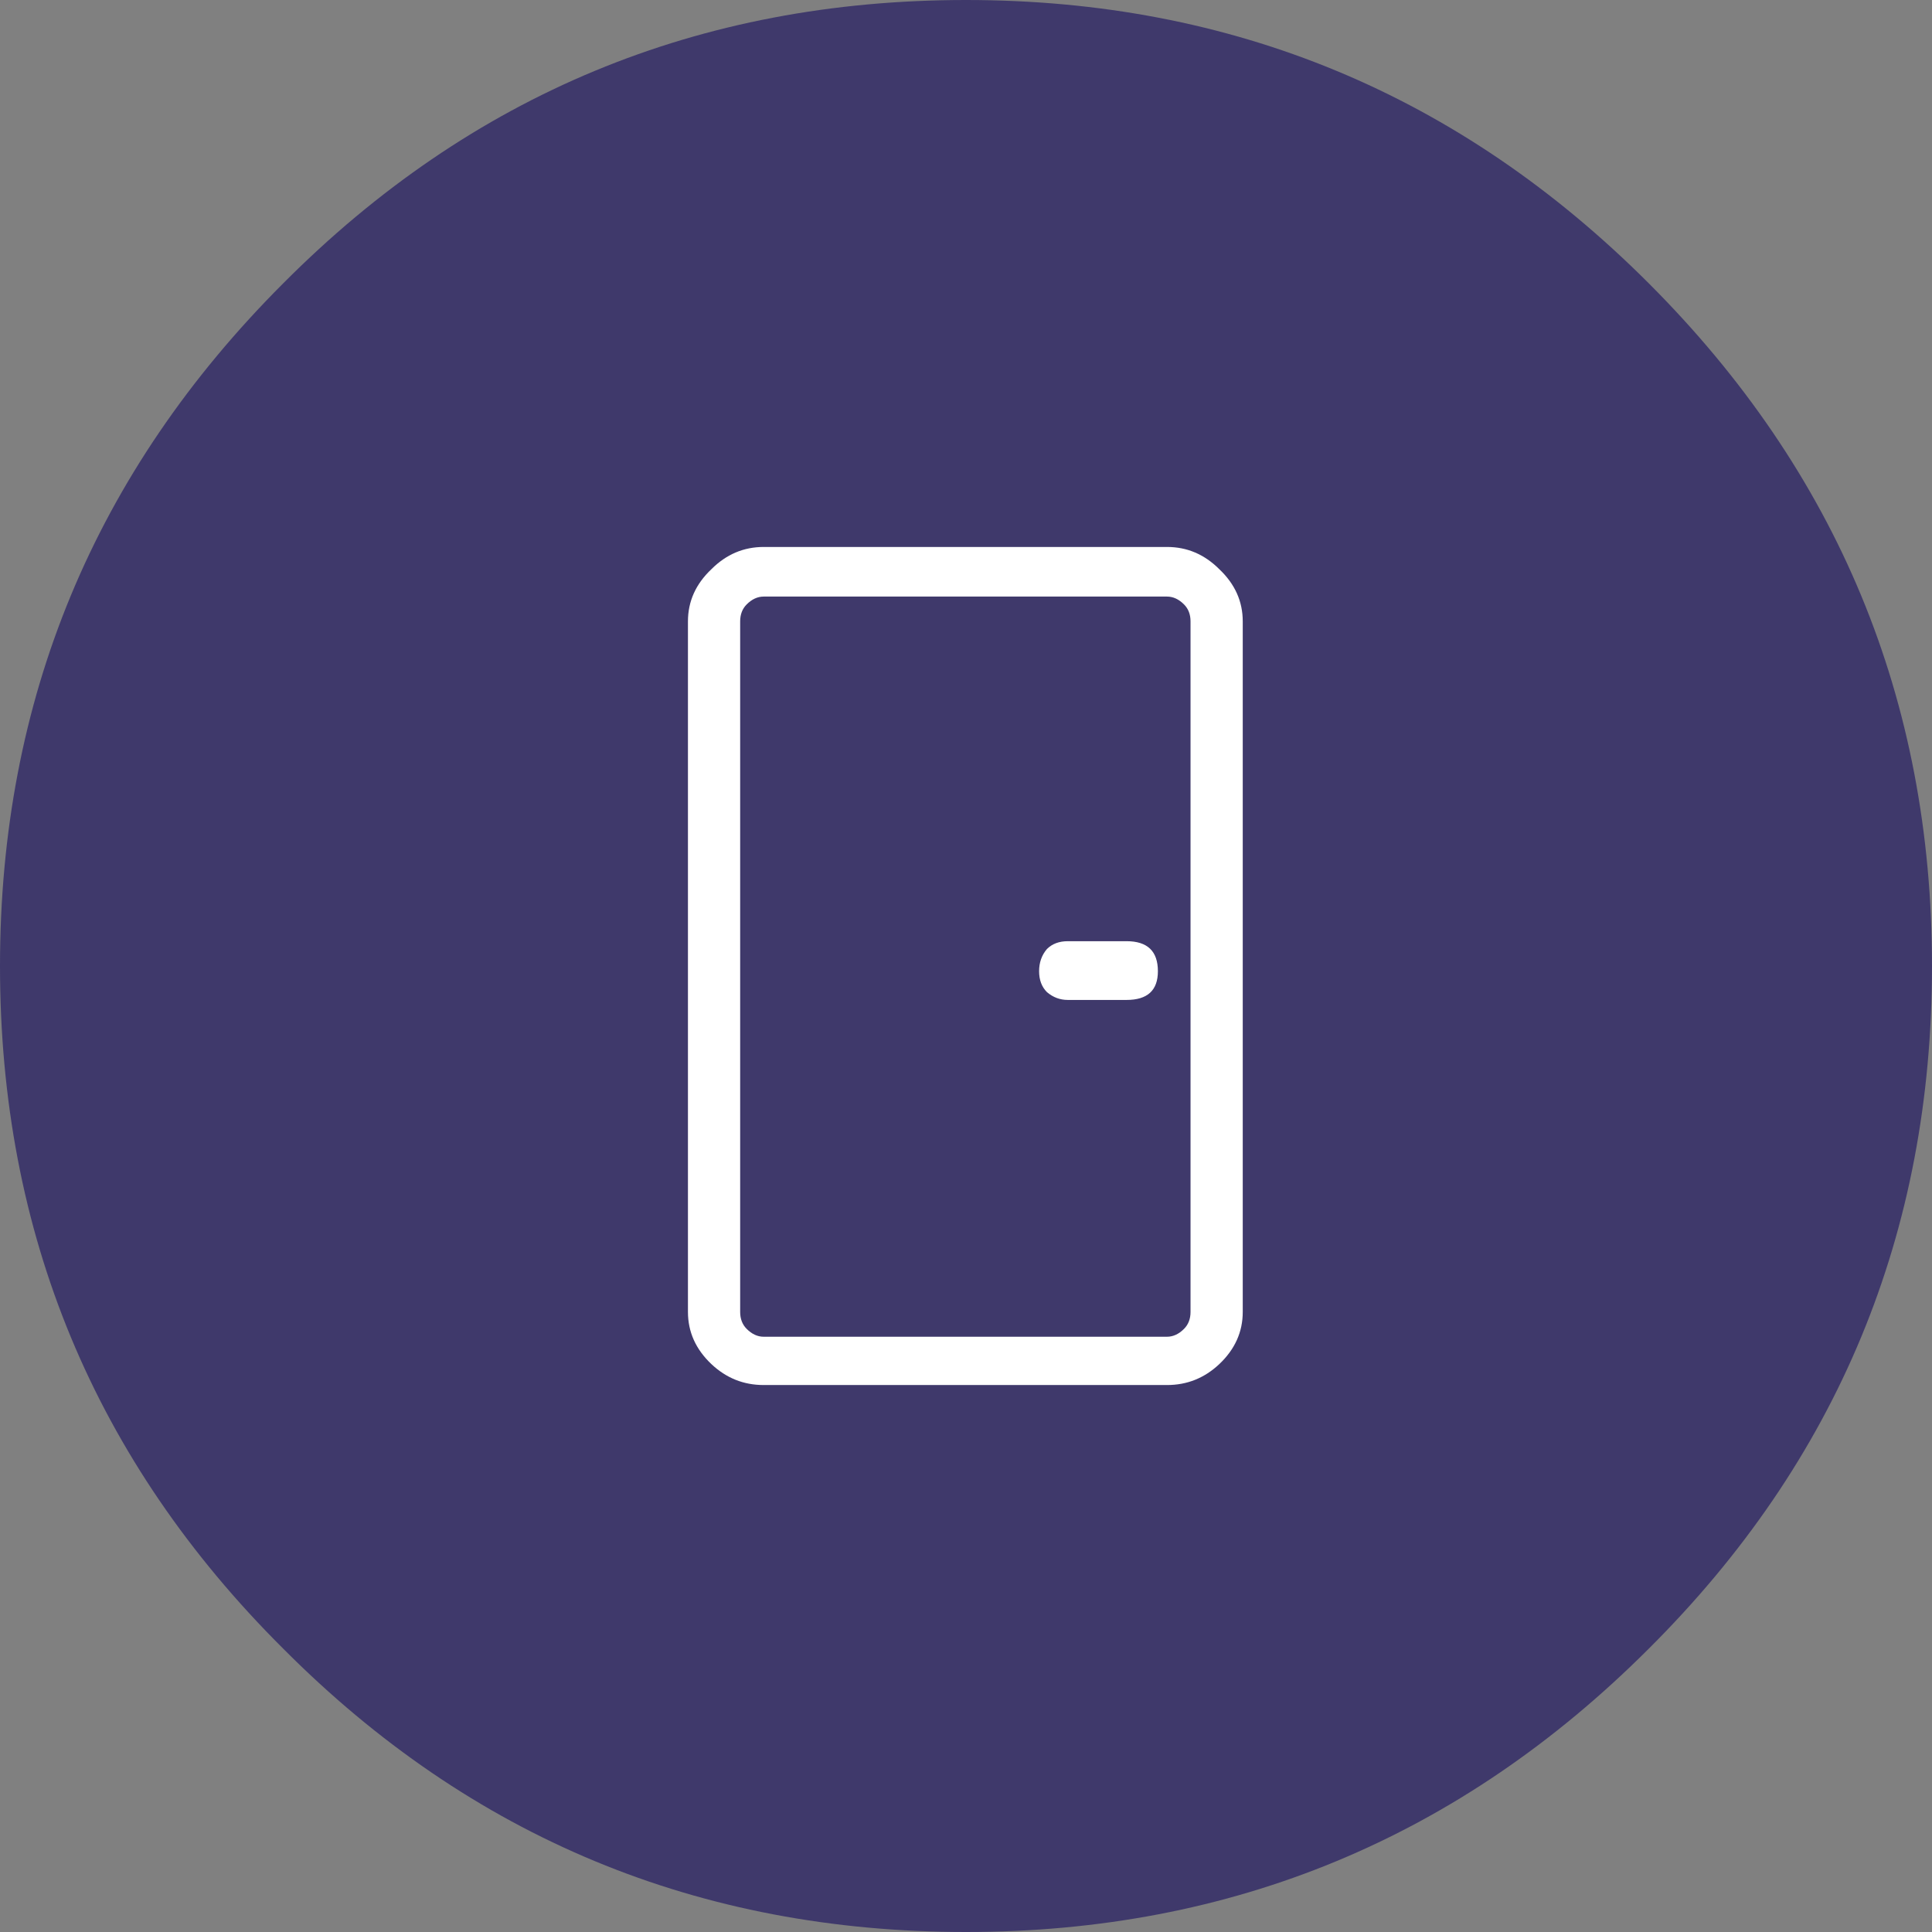
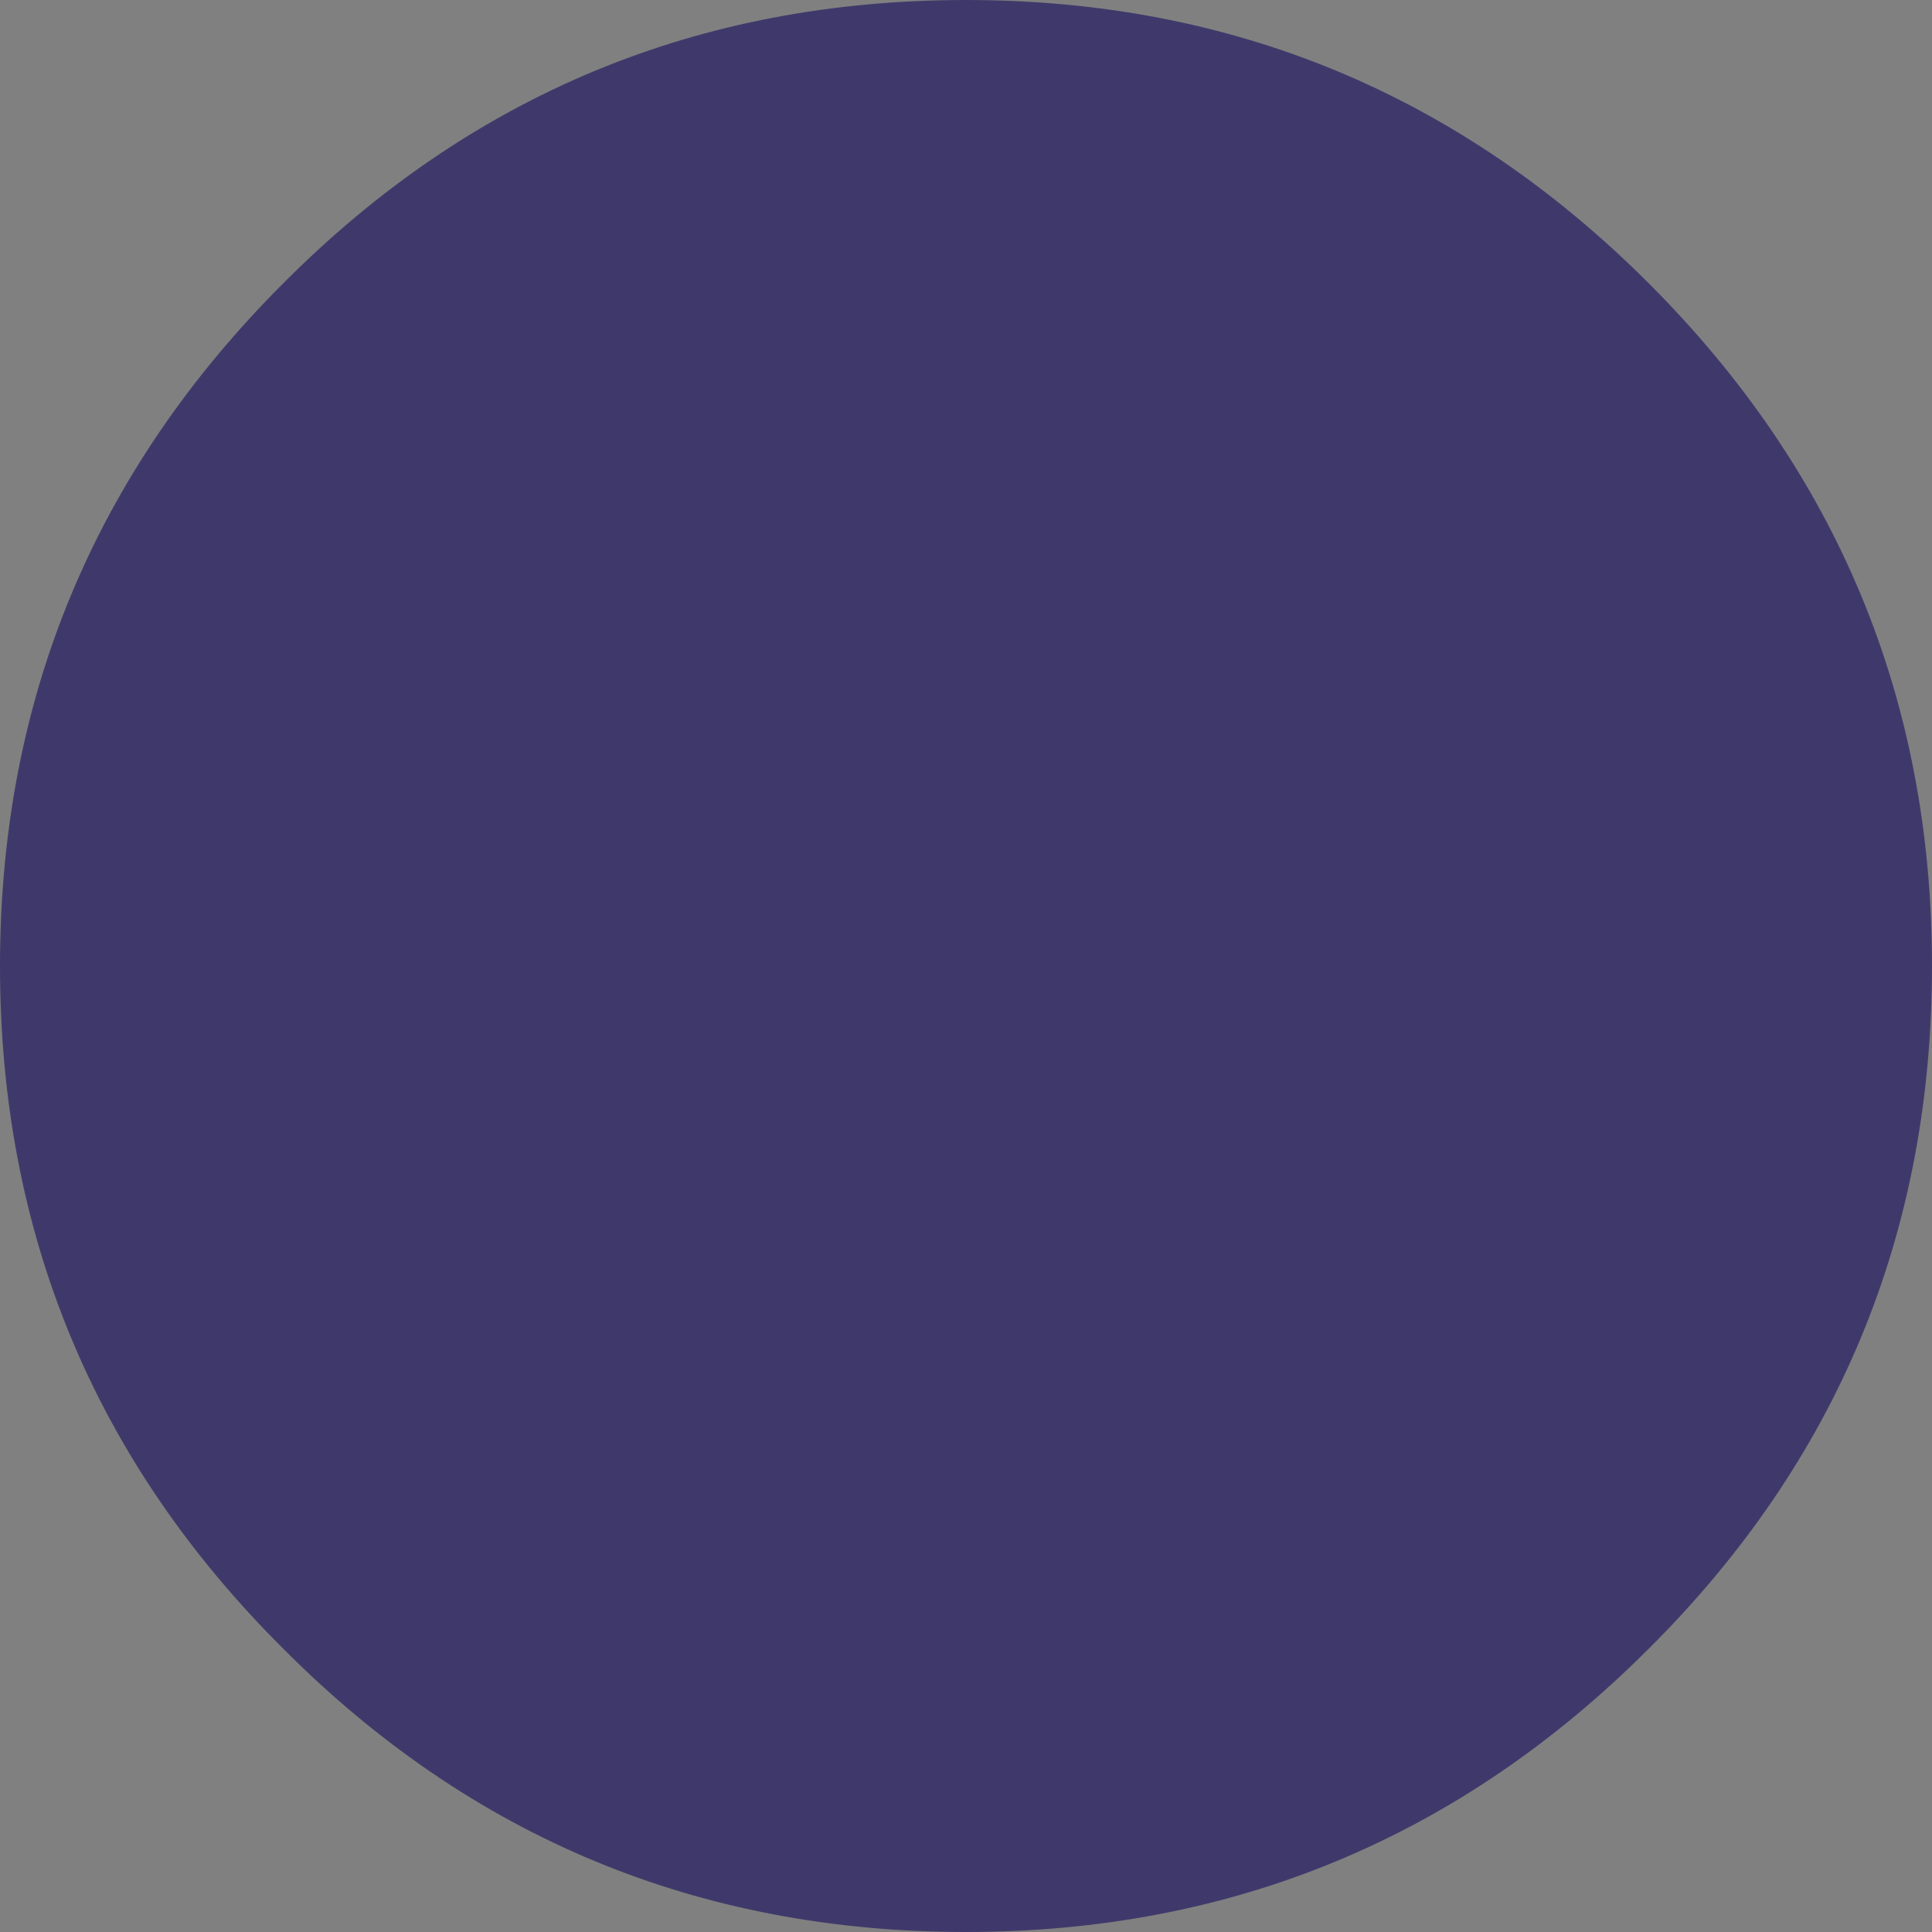
<svg xmlns="http://www.w3.org/2000/svg" xmlns:xlink="http://www.w3.org/1999/xlink" version="1.1" preserveAspectRatio="none" x="0px" y="0px" width="74px" height="74px" viewBox="0 0 74 74">
  <rect x="0" y="0" width="74" height="74" fill="#808080" stroke="none" />
  <defs>
    <g id="Layer1_0_FILL">
      <path fill="#3F396B" stroke="none" d=" M 74 37 Q 74 21.7 63.15 10.85 52.3 0 37 0 21.65 0 10.85 10.85 0 21.7 0 37 0 52.35 10.85 63.15 21.65 74 37 74 52.3 74 63.15 63.15 74 52.35 74 37 Z" />
    </g>
    <g id="Layer0_0_FILL">
-       <path fill="#FFFFFF" stroke="none" d=" M 46.7 21.8 Q 45.85 20.95 44.7 20.95 L 29.25 20.95 Q 28.1 20.95 27.25 21.8 26.35 22.65 26.35 23.8 L 26.35 50.25 Q 26.35 51.4 27.25 52.25 28.1 53.05 29.25 53.05 L 44.7 53.05 Q 45.85 53.05 46.7 52.25 47.6 51.4 47.6 50.25 L 47.6 23.8 Q 47.6 22.65 46.7 21.8 M 44.7 22.85 Q 45.05 22.85 45.35 23.15 45.6 23.4 45.6 23.8 L 45.6 50.25 Q 45.6 50.65 45.35 50.9 45.05 51.2 44.7 51.2 L 29.25 51.2 Q 28.9 51.2 28.6 50.9 28.35 50.65 28.35 50.25 L 28.35 23.8 Q 28.35 23.4 28.6 23.15 28.9 22.85 29.25 22.85 L 44.7 22.85 M 44.35 37.2 Q 44.35 36.05 43.15 36.05 L 40.9 36.05 Q 40.4 36.05 40.1 36.35 39.8 36.7 39.8 37.2 39.8 37.7 40.1 38 40.45 38.3 40.9 38.3 L 43.15 38.3 Q 44.35 38.3 44.35 37.2 Z" />
-     </g>
+       </g>
  </defs>
  <g transform="matrix( 1, 0, 0, 1, 0,0) ">
    <use xlink:href="#Layer1_0_FILL" />
  </g>
  <g transform="matrix( 1, 0, 0, 1, 0,0) ">
    <use xlink:href="#Layer0_0_FILL" />
  </g>
</svg>